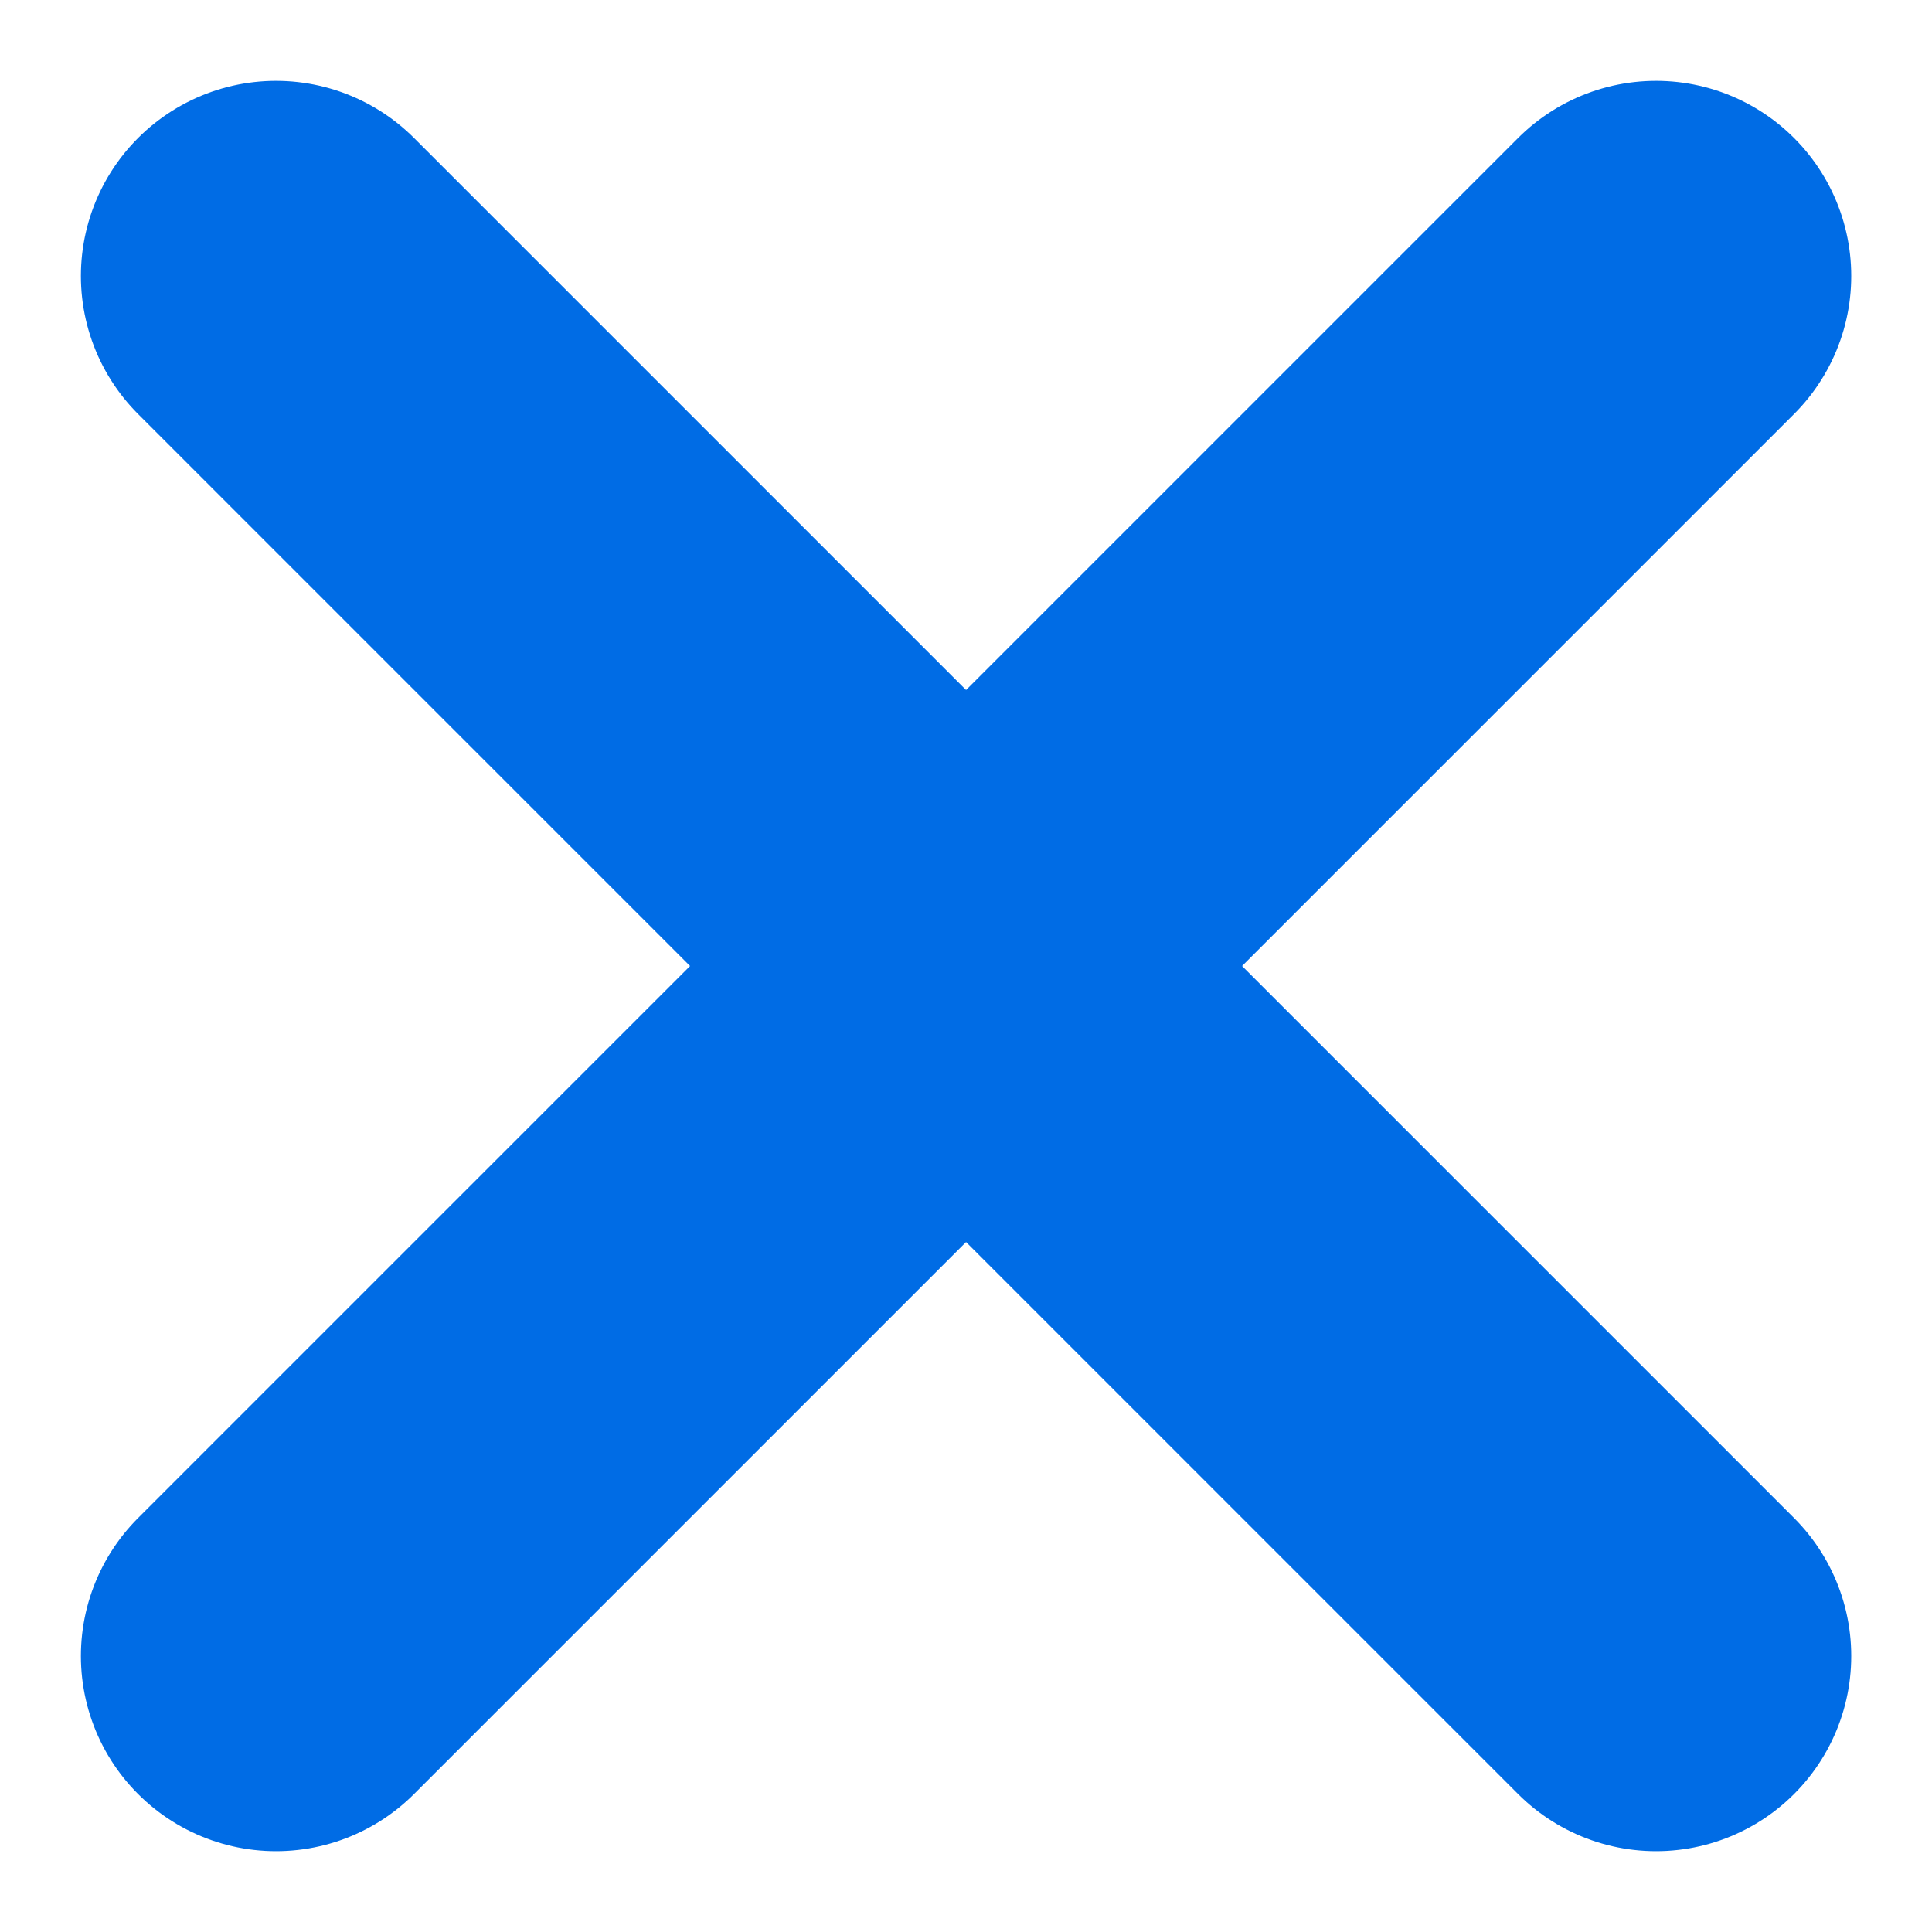
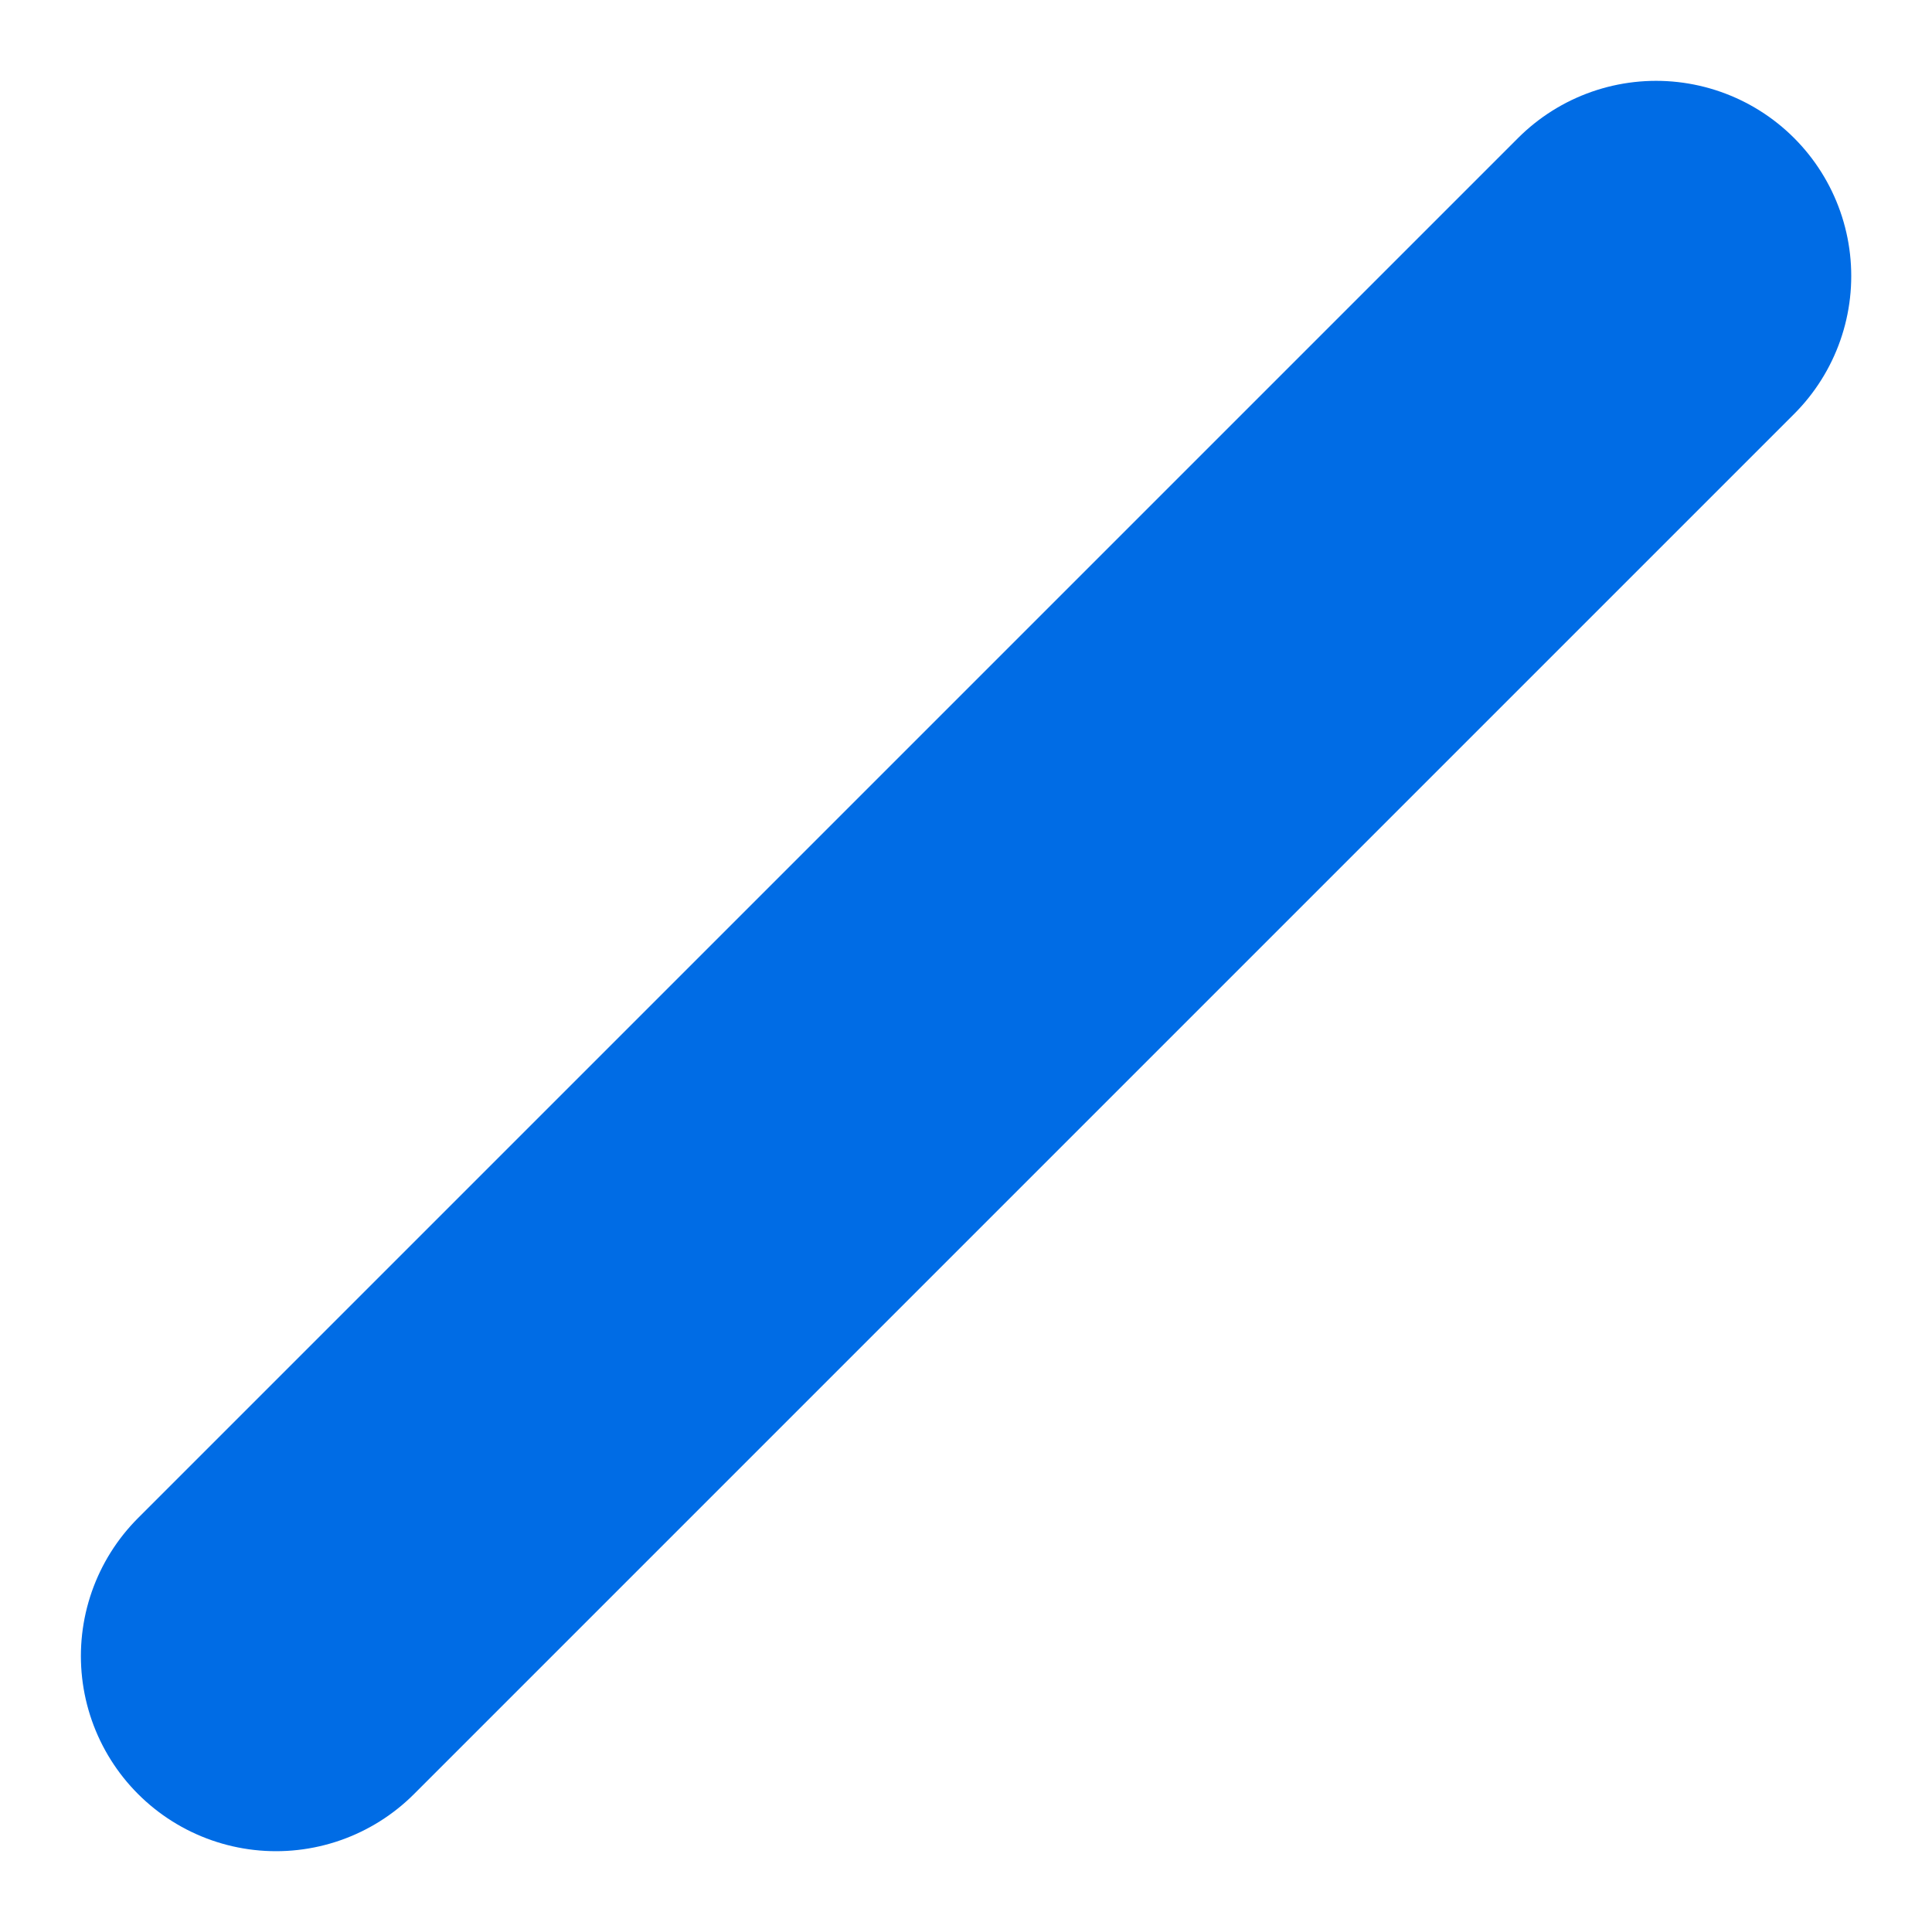
<svg xmlns="http://www.w3.org/2000/svg" width="14.849" height="14.849" viewBox="0 0 14.849 14.849">
  <g id="Group_11653" data-name="Group 11653" transform="translate(7.425 -3.182) rotate(45)">
-     <line id="Line_291" data-name="Line 291" x2="15" transform="translate(0 7.5)" fill="none" stroke="#006CE5" stroke-linecap="round" stroke-width="3" />
    <line id="Line_292" data-name="Line 292" x2="15" transform="translate(7.5) rotate(90)" fill="none" stroke="#006CE5" stroke-linecap="round" stroke-width="3" />
  </g>
</svg>